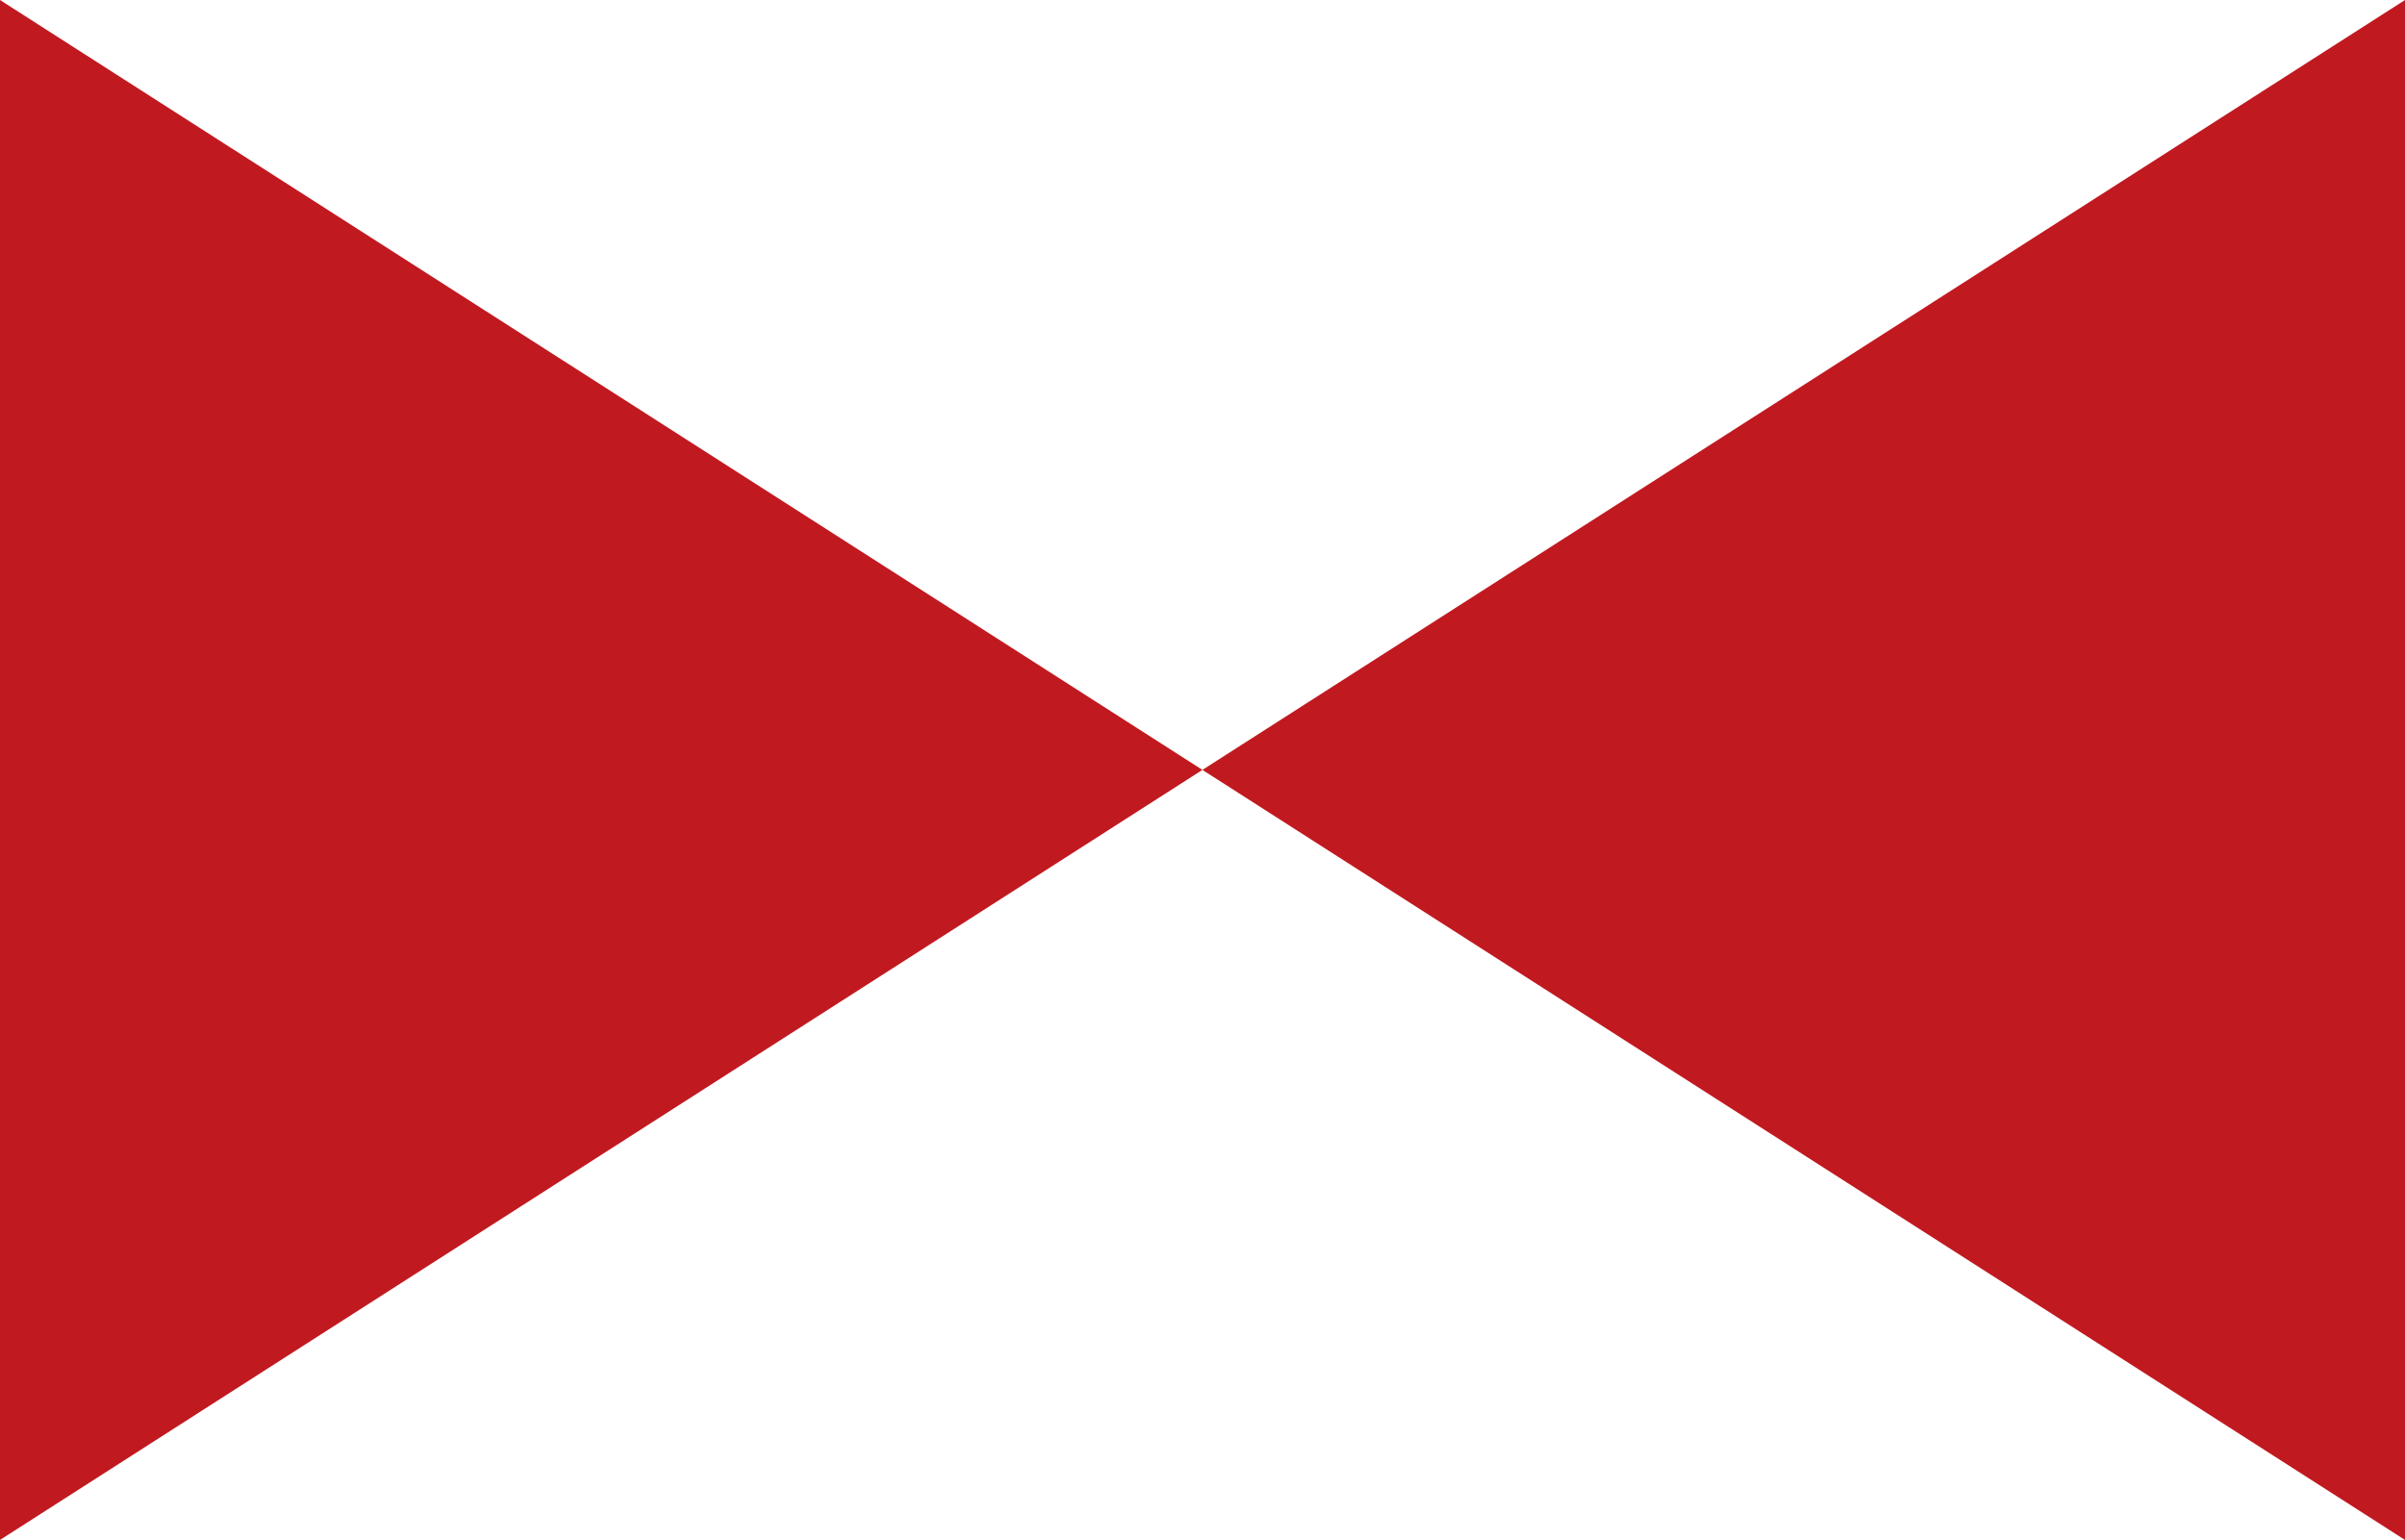
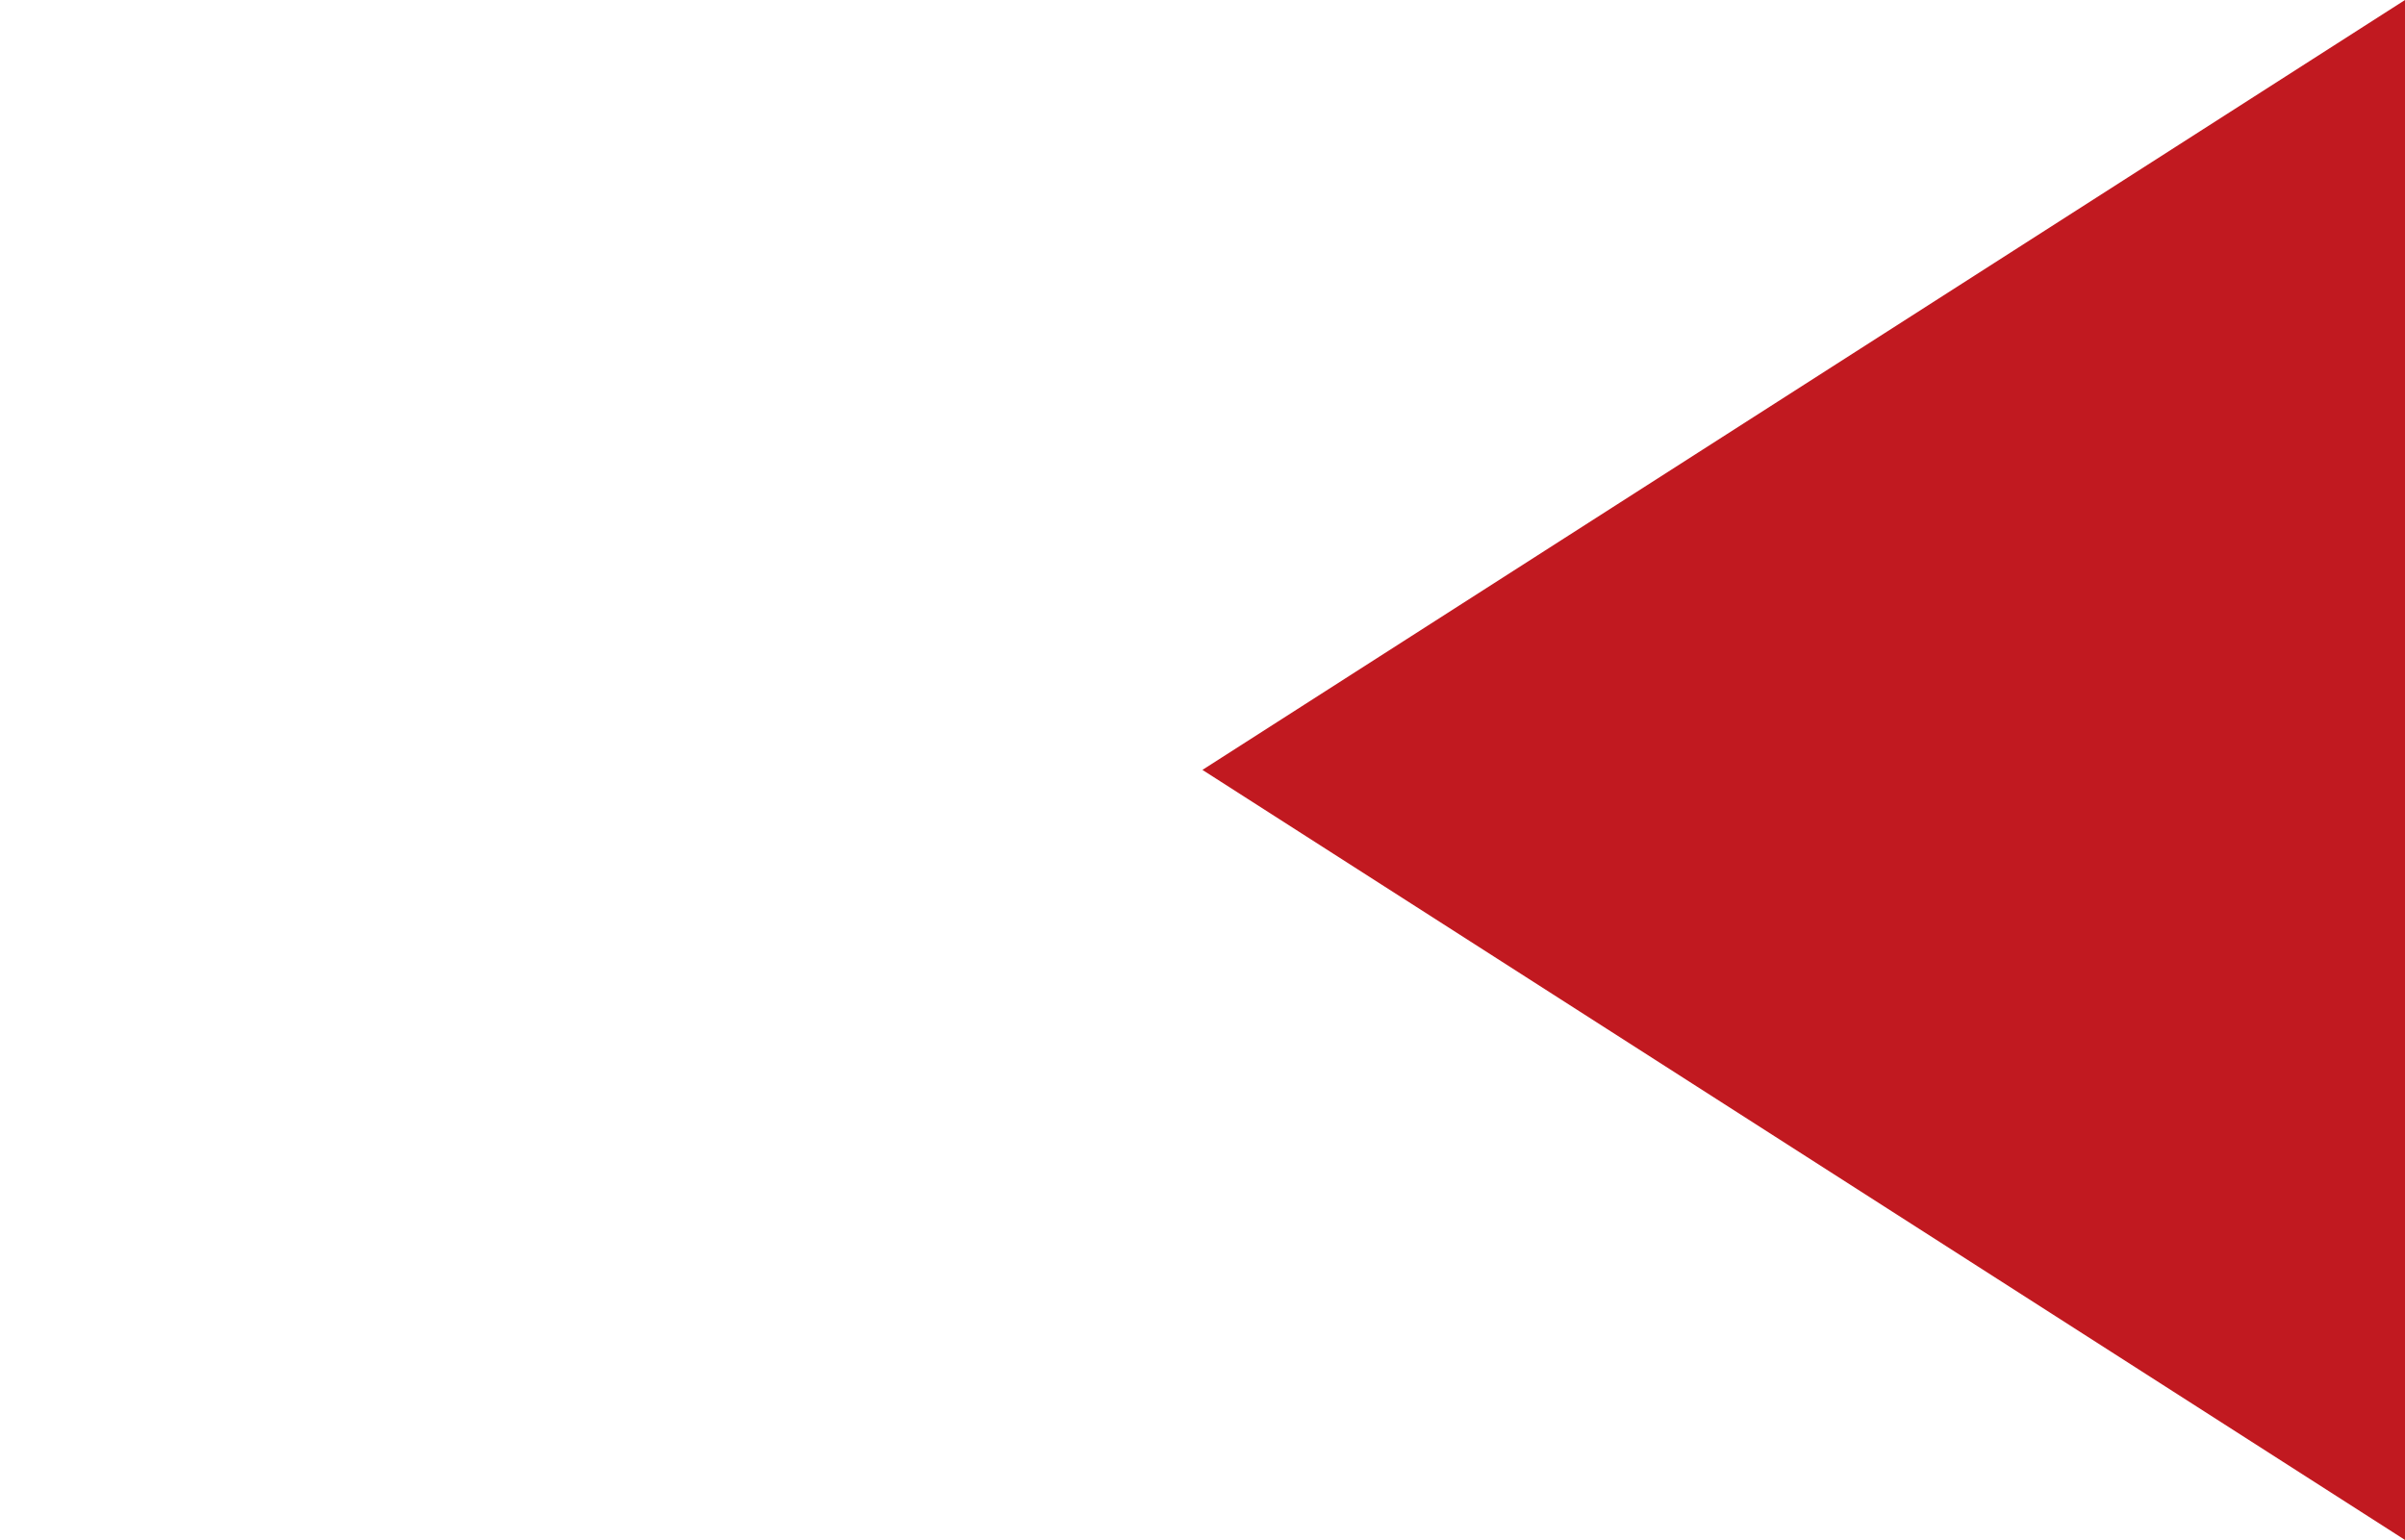
<svg xmlns="http://www.w3.org/2000/svg" viewBox="0 0 154.55 98.97">
  <defs>
    <style>.cls-1{fill:#c11920;}</style>
  </defs>
  <g id="レイヤー_2" data-name="レイヤー 2">
    <g id="レイヤー_1-2" data-name="レイヤー 1">
-       <polygon class="cls-1" points="0 0 77.27 49.48 0 98.97 0 0" />
      <polygon class="cls-1" points="154.55 98.97 77.27 49.48 154.55 0 154.55 98.97" />
    </g>
  </g>
</svg>